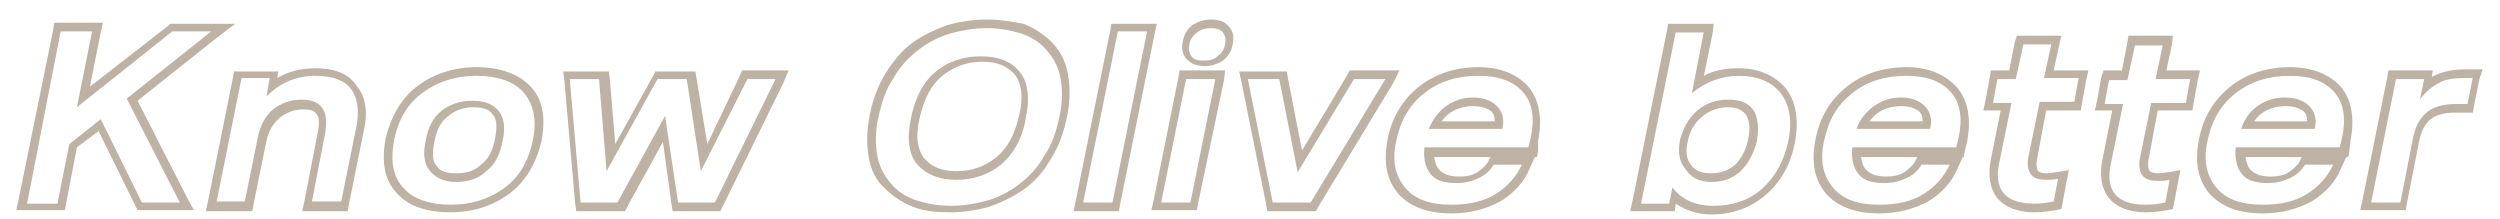
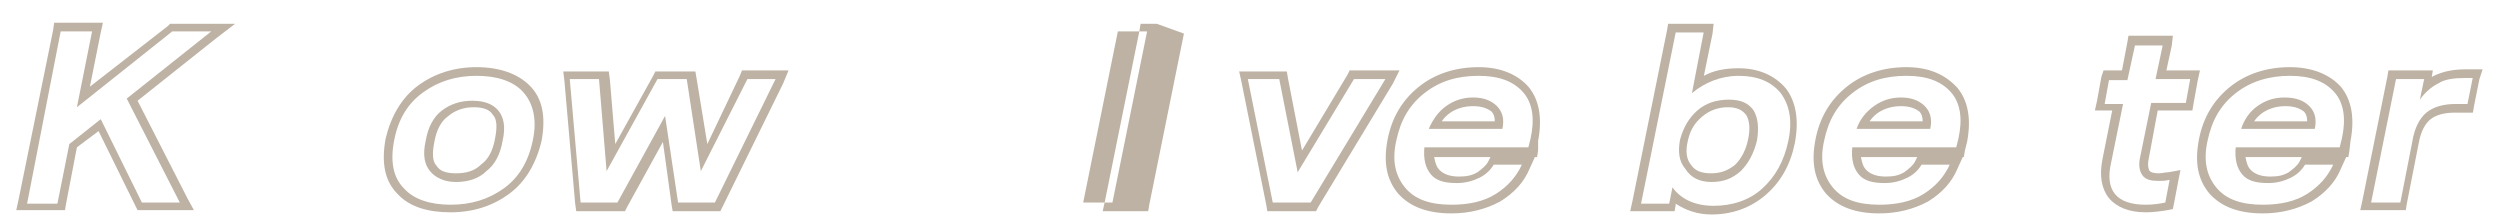
<svg xmlns="http://www.w3.org/2000/svg" id="Layer_1" x="0px" y="0px" viewBox="0 0 230.8 20.2" style="enable-background:new 0 0 230.8 20.2;" xml:space="preserve">
  <style type="text/css">	.st0{fill:#BDB2A3;}</style>
  <g>
    <g>
      <path class="st0" d="M19.5,2.9l-7.8,6.2l4.9,9.6h-3.5l-3.8-7.7l-2.9,2.3l-1.1,5.5H2.5L5.6,2.9h2.9l-1.4,7l8.8-7H19.5 M21.7,2.2    h-2.1h-3.6h-0.3l-0.2,0.2L8.3,8l1-5l0.2-0.9H8.5H5.6H5L4.9,2.8L1.7,18.5l-0.2,0.9h0.9h2.9H6l0.1-0.6l1-5.2l2-1.5l3.4,6.9l0.2,0.4    h0.5h3.5h1.2l-0.6-1.1l-4.6-9L20,3.5L21.7,2.2L21.7,2.2z" />
    </g>
    <g>
-       <path class="st0" d="M29.1,7c1.6,0,2.7,0.4,3.3,1.2s0.8,2,0.5,3.5l-1.4,6.9h-2.7l1.2-6.2c0.4-2.1-0.3-3.2-2.1-3.2    c-1.1,0-1.9,0.3-2.7,0.9c-0.7,0.6-1.2,1.5-1.4,2.6l-1.2,5.9H20l2.3-11.4h2.6l-0.3,1.7C25.8,7.7,27.3,7,29.1,7 M29.1,6.3    c-1.3,0-2.5,0.3-3.5,0.9l0.1-0.6h-0.9h-2.6h-0.6l-0.1,0.6l-2.3,11.4l-0.2,0.9H20h2.7h0.6l0.1-0.6l1.2-5.9c0.2-0.9,0.6-1.6,1.2-2.1    c0.6-0.5,1.3-0.8,2.2-0.8c0.6,0,1,0.1,1.2,0.4c0.3,0.3,0.3,1,0.1,1.9l-1.2,6.2l-0.2,0.9h0.9h2.7h0.6l0.1-0.6l1.4-6.9    c0.4-1.8,0.1-3.2-0.7-4.1C32.2,6.8,30.9,6.3,29.1,6.3L29.1,6.3z" />
-     </g>
+       </g>
    <g>
      <path class="st0" d="M44,7c1.9,0,3.4,0.5,4.3,1.5s1.3,2.5,0.9,4.4c-0.4,2-1.3,3.5-2.7,4.5c-1.4,1-3,1.5-4.9,1.5    c-1.9,0-3.4-0.5-4.3-1.5c-1-1-1.3-2.5-0.9-4.5c0.4-2,1.3-3.4,2.7-4.4C40.5,7.5,42.1,7,44,7 M42.1,16.8c1.1,0,2.1-0.3,2.8-1    c0.8-0.6,1.3-1.6,1.5-2.8c0.3-1.3,0.1-2.2-0.4-2.8c-0.5-0.6-1.3-0.9-2.4-0.9c-1.1,0-2,0.3-2.8,0.9c-0.8,0.6-1.3,1.6-1.5,2.8    c-0.3,1.3-0.1,2.2,0.4,2.8C40.2,16.4,41,16.8,42.1,16.8 M44,6.2c-2.1,0-3.9,0.6-5.4,1.7c-1.5,1.1-2.5,2.8-3,4.9    c-0.4,2.2-0.1,3.9,1.1,5.1c1.1,1.2,2.8,1.7,4.9,1.7c2.1,0,3.9-0.6,5.4-1.7c1.5-1.1,2.5-2.8,3-4.9c0.4-2.2,0.1-3.9-1.1-5.1    C47.8,6.8,46.1,6.2,44,6.2L44,6.2z M42.1,16c-0.9,0-1.5-0.2-1.8-0.7c-0.4-0.4-0.4-1.2-0.2-2.2c0.2-1.1,0.6-1.9,1.3-2.4    c0.6-0.5,1.4-0.8,2.3-0.8c0.9,0,1.5,0.2,1.8,0.7c0.4,0.4,0.4,1.2,0.2,2.2c-0.2,1.1-0.6,1.9-1.3,2.4C43.8,15.8,43,16,42.1,16    L42.1,16z" />
    </g>
    <g>
      <path class="st0" d="M71.6,7.3L66,18.7h-3.4l-1.2-8l-4.4,8h-3.4l-1-11.4h2.7l0.7,8.5l4.7-8.5h2.7l1.3,8.5L69,7.3H71.6 M72.8,6.5    h-1.2H69h-0.5L68.3,7l-3,6.3l-1-6.1l-0.1-0.6h-0.6h-2.7h-0.4l-0.2,0.4l-3.5,6.3l-0.5-6l-0.1-0.7h-0.7h-2.7h-0.8l0.1,0.8l1,11.4    l0.1,0.7h0.7h3.4h0.4l0.2-0.4l3.3-6l0.8,5.8l0.1,0.6h0.6H66h0.5l0.2-0.4l5.6-11.4L72.8,6.5L72.8,6.5z" />
    </g>
    <g>
-       <path class="st0" d="M91.1,2.6c1.2,0,2.2,0.2,3.2,0.5c0.9,0.3,1.7,0.8,2.3,1.5c0.6,0.7,1.1,1.5,1.3,2.6c0.2,1.1,0.2,2.3-0.1,3.6    c-0.3,1.4-0.7,2.6-1.4,3.6c-0.6,1.1-1.4,1.9-2.3,2.6c-0.9,0.7-1.9,1.2-2.9,1.5C90.1,18.8,89,19,87.8,19c-1.2,0-2.2-0.2-3.2-0.5    c-0.9-0.3-1.7-0.8-2.3-1.5c-0.6-0.7-1.1-1.5-1.3-2.6c-0.2-1.1-0.2-2.3,0.1-3.6c0.3-1.4,0.7-2.6,1.4-3.6c0.6-1.1,1.4-1.9,2.3-2.6    c0.9-0.7,1.9-1.2,2.9-1.5C88.8,2.8,89.9,2.6,91.1,2.6 M88.3,16.6c1.6,0,3-0.5,4.1-1.4s2-2.4,2.3-4.3c0.4-1.9,0.2-3.4-0.6-4.3    c-0.8-1-2-1.4-3.6-1.4s-3,0.5-4.1,1.4c-1.2,1-1.9,2.4-2.3,4.3c-0.4,1.9-0.2,3.4,0.6,4.3S86.7,16.6,88.3,16.6 M91.1,1.8    c-1.2,0-2.5,0.2-3.6,0.5c-1.1,0.4-2.2,0.9-3.2,1.6c-1,0.7-1.8,1.7-2.5,2.8c-0.7,1.1-1.2,2.4-1.5,3.9c-0.3,1.5-0.3,2.8-0.1,3.9    c0.2,1.2,0.7,2.2,1.5,2.9c0.7,0.7,1.6,1.3,2.6,1.7c1,0.4,2.2,0.5,3.4,0.5c1.3,0,2.5-0.2,3.6-0.5c1.1-0.4,2.2-0.9,3.2-1.6    c1-0.7,1.8-1.6,2.5-2.8c0.7-1.1,1.2-2.4,1.5-3.9c0.3-1.4,0.3-2.8,0.1-3.9c-0.2-1.2-0.7-2.2-1.5-3c-0.7-0.7-1.6-1.3-2.6-1.7    C93.5,2,92.3,1.8,91.1,1.8L91.1,1.8z M88.3,15.8c-1.4,0-2.3-0.4-3-1.2c-0.6-0.8-0.8-2-0.4-3.7c0.4-1.8,1.1-3.1,2.1-3.9    c1-0.8,2.2-1.3,3.7-1.3c1.4,0,2.3,0.4,3,1.2c0.6,0.8,0.8,2,0.4,3.7c-0.4,1.8-1.1,3.1-2.1,3.9C90.9,15.4,89.7,15.8,88.3,15.8    L88.3,15.8z" />
+       </g>
+     <g>
+       <path class="st0" d="M105.9,2.9l-3.2,15.8H100l3.2-15.8H105.9 M106.8,2.2h-0.9h-0.6l-0.1,0.6l-3.2,15.8l-0.2,0.9h0.9h2.7h0.6    l0.1-0.6l3.2-15.8L106.8,2.2L106.8,2.2z" />
    </g>
    <g>
-       <path class="st0" d="M105.9,2.9l-3.2,15.8H100l3.2-15.8H105.9 M106.8,2.2h-0.9h-2.7h-0.6l-0.1,0.6l-3.2,15.8l-0.2,0.9h0.9h2.7h0.6    l0.1-0.6l3.2-15.8L106.8,2.2L106.8,2.2z" />
-     </g>
-     <g>
-       <path class="st0" d="M111.8,2.6c0.5,0,0.9,0.1,1.1,0.4s0.3,0.6,0.2,1.1s-0.3,0.8-0.7,1.1c-0.3,0.3-0.8,0.4-1.3,0.4    c-0.5,0-0.9-0.1-1.1-0.4c-0.2-0.3-0.3-0.6-0.2-1.1s0.3-0.8,0.7-1.1C110.9,2.7,111.3,2.6,111.8,2.6 M112.2,7.3l-2.3,11.4h-2.7    l2.3-11.4H112.2 M111.8,1.8c-0.6,0-1.2,0.2-1.7,0.5c-0.5,0.4-0.8,0.9-0.9,1.5c-0.2,0.9,0.1,1.4,0.4,1.7c0.4,0.4,0.9,0.6,1.6,0.6    c0.7,0,1.2-0.2,1.7-0.5c0.5-0.4,0.8-0.9,0.9-1.5c0.2-0.9-0.1-1.4-0.4-1.7C113.1,2,112.5,1.8,111.8,1.8L111.8,1.8z M113.1,6.5h-0.9    h-2.7h-0.6l-0.1,0.6l-2.3,11.4l-0.2,0.9h0.9h2.7h0.6l0.1-0.6L113,7.4L113.1,6.5L113.1,6.5z" />
-     </g>
+       </g>
    <g>
      <path class="st0" d="M127.9,7.3L121,18.7h-3.5l-2.3-11.4h2.9l1.7,8.6l5.2-8.6H127.9 M129.2,6.5h-1.3H125h-0.4l-0.2,0.4l-4.2,7    l-1.3-6.7l-0.1-0.6h-0.6h-2.9h-0.9l0.2,0.9l2.3,11.4l0.1,0.6h0.6h3.5h0.4l0.2-0.4l6.9-11.4L129.2,6.5L129.2,6.5z" />
    </g>
    <g>
      <path class="st0" d="M136.5,7c1.9,0,3.2,0.5,4.1,1.5s1.1,2.5,0.7,4.3l-0.2,0.8h-9.6c-0.1,1.1,0.1,1.9,0.6,2.5    c0.5,0.6,1.3,0.8,2.4,0.8c0.8,0,1.5-0.2,2.1-0.5c0.6-0.3,1-0.7,1.3-1.2h2.6c-0.5,1.1-1.3,2-2.4,2.7c-1.1,0.7-2.5,1-4.1,1    c-2,0-3.4-0.5-4.3-1.6c-0.9-1.1-1.2-2.5-0.8-4.3c0.4-1.9,1.2-3.3,2.6-4.4C132.9,7.5,134.5,7,136.5,7 M131.9,11.9h6.8    c0.2-0.9,0-1.6-0.5-2.1C137.7,9.3,137,9,136,9c-1,0-1.8,0.3-2.5,0.8C132.8,10.3,132.3,11,131.9,11.9 M136.5,6.2    c-2.1,0-4,0.6-5.5,1.8c-1.5,1.2-2.5,2.8-2.9,4.9c-0.4,2.1-0.1,3.7,1,5c1.1,1.2,2.7,1.8,4.9,1.8c1.7,0,3.2-0.4,4.5-1.1    c1.3-0.8,2.2-1.8,2.7-3l0.5-1.1h-1.1h-2.6h-0.4l-0.2,0.4c-0.2,0.4-0.6,0.7-1,1c-0.5,0.3-1,0.4-1.7,0.4c-0.8,0-1.4-0.2-1.8-0.6    c-0.3-0.3-0.4-0.7-0.5-1.2h8.9h0.6l0.1-0.6L142,13c0.4-2.1,0.1-3.8-0.9-5C140.1,6.9,138.6,6.2,136.5,6.2L136.5,6.2z M133.1,11.2    c0.2-0.3,0.5-0.6,0.8-0.8c0.6-0.4,1.3-0.6,2.1-0.6c0.8,0,1.3,0.2,1.7,0.5c0.2,0.2,0.3,0.5,0.3,0.9H133.1L133.1,11.2z" />
    </g>
    <g>
      <path class="st0" d="M157.3,2.9l-1.1,5.7c1.2-1,2.7-1.6,4.3-1.6c1.7,0,3,0.5,3.9,1.6c0.8,1.1,1.1,2.5,0.7,4.4    c-0.4,1.9-1.2,3.3-2.4,4.4s-2.8,1.6-4.5,1.6c-1.7,0-3-0.6-3.8-1.7l-0.3,1.5h-2.6l3.2-15.8H157.3 M158,16.8c1.1,0,1.9-0.3,2.7-1    c0.7-0.7,1.2-1.6,1.5-2.8c0.2-1.2,0.1-2.1-0.3-2.8c-0.5-0.7-1.2-1-2.3-1c-1.1,0-2.1,0.3-2.9,1c-0.8,0.7-1.3,1.6-1.6,2.7    c-0.2,1.1-0.1,2,0.5,2.7C156.1,16.4,156.9,16.8,158,16.8 M158.2,2.2h-0.9h-2.7H154l-0.1,0.6l-3.2,15.8l-0.2,0.9h0.9h2.6h0.6    l0.1-0.6l0-0.1c0.9,0.6,2,1,3.3,1c1.9,0,3.6-0.6,5-1.8c1.4-1.2,2.3-2.8,2.7-4.8c0.4-2.1,0.1-3.8-0.8-5c-1-1.2-2.5-1.9-4.4-1.9    c-1.2,0-2.3,0.2-3.2,0.7l0.8-3.9L158.2,2.2L158.2,2.2z M158,16c-0.9,0-1.5-0.2-1.9-0.8c-0.4-0.5-0.5-1.2-0.3-2.1    c0.2-1,0.6-1.7,1.3-2.3c0.7-0.6,1.5-0.9,2.4-0.9c0.8,0,1.3,0.2,1.7,0.7c0.3,0.5,0.4,1.2,0.2,2.2c-0.2,1-0.6,1.8-1.2,2.4    C159.6,15.7,158.9,16,158,16L158,16z" />
    </g>
    <g>
      <path class="st0" d="M176,7c1.9,0,3.2,0.5,4.1,1.5c0.9,1,1.1,2.5,0.7,4.3l-0.2,0.8H171c-0.1,1.1,0.1,1.9,0.6,2.5    c0.5,0.6,1.3,0.8,2.4,0.8c0.8,0,1.5-0.2,2.1-0.5c0.6-0.3,1-0.7,1.3-1.2h2.6c-0.5,1.1-1.3,2-2.4,2.7c-1.1,0.7-2.5,1-4.1,1    c-2,0-3.4-0.5-4.3-1.6c-0.9-1.1-1.2-2.5-0.8-4.3c0.4-1.9,1.2-3.3,2.6-4.4C172.4,7.5,174,7,176,7 M171.4,11.9h6.8    c0.2-0.9,0-1.6-0.5-2.1c-0.5-0.5-1.2-0.8-2.2-0.8c-1,0-1.8,0.3-2.5,0.8S171.7,11,171.4,11.9 M176,6.2c-2.1,0-4,0.6-5.5,1.8    c-1.5,1.2-2.5,2.8-2.9,4.9c-0.4,2.1-0.1,3.7,1,5c1.1,1.2,2.7,1.8,4.9,1.8c1.7,0,3.2-0.4,4.5-1.1c1.3-0.8,2.2-1.8,2.7-3l0.5-1.1    H180h-2.6H177l-0.2,0.4c-0.2,0.4-0.6,0.7-1,1c-0.5,0.3-1,0.4-1.7,0.4c-0.8,0-1.4-0.2-1.8-0.6c-0.3-0.3-0.4-0.7-0.5-1.2h8.9h0.6    l0.1-0.6l0.2-0.8c0.4-2.1,0.1-3.8-0.9-5C179.6,6.9,178.1,6.2,176,6.2L176,6.2z M172.6,11.2c0.2-0.3,0.5-0.6,0.8-0.8    c0.6-0.4,1.3-0.6,2.1-0.6c0.8,0,1.3,0.2,1.7,0.5c0.2,0.2,0.3,0.5,0.3,0.9H172.6L172.6,11.2z" />
    </g>
    <g>
-       <path class="st0" d="M189.4,4l-0.7,3.2h3.2l-0.4,2.2h-3.2l-1,4.9c-0.2,0.8-0.1,1.4,0.2,1.8c0.3,0.4,0.8,0.5,1.5,0.5    c0.3,0,0.6,0,1-0.1l-0.4,2.1c-0.5,0.1-1.1,0.2-1.8,0.2c-2.7,0-3.8-1.3-3.2-3.9l1.1-5.4H184l0.4-2.2h1.7l0.7-3.2H189.4 M190.3,3.3    h-0.9h-2.6h-0.6L186,3.9l-0.5,2.6h-1.1h-0.6l-0.1,0.6l-0.4,2.2l-0.2,0.9h0.9h0.7l-0.9,4.5c-0.3,1.5-0.1,2.7,0.6,3.6    c0.7,0.8,1.8,1.3,3.4,1.3c0.7,0,1.4-0.1,2-0.2l0.5-0.1l0.1-0.5l0.4-2.1l0.2-1l-1.1,0.2c-0.3,0-0.6,0.1-0.9,0.1    c-0.5,0-0.8-0.1-0.9-0.3c0-0.1-0.2-0.3,0-1.2l0.8-4.3h2.6h0.6l0.1-0.6l0.4-2.2l0.2-0.9h-0.9h-2.3l0.5-2.3L190.3,3.3L190.3,3.3z" />
-     </g>
+       </g>
    <g>
      <path class="st0" d="M199.7,4L199,7.3h3.2l-0.4,2.2h-3.2l-1,4.9c-0.2,0.8-0.1,1.4,0.2,1.8c0.3,0.4,0.8,0.5,1.5,0.5    c0.3,0,0.6,0,1-0.1l-0.4,2.1c-0.5,0.1-1.1,0.2-1.8,0.2c-2.7,0-3.8-1.3-3.2-3.9l1.1-5.4h-1.7l0.4-2.2h1.7l0.7-3.2H199.7 M200.6,3.3    h-0.9h-2.6h-0.6l-0.1,0.6l-0.5,2.6h-1.1h-0.6L194,7.1l-0.4,2.2l-0.2,0.9h0.9h0.7l-0.9,4.5c-0.3,1.5-0.1,2.7,0.6,3.6    c0.7,0.8,1.8,1.3,3.4,1.3c0.7,0,1.4-0.1,2-0.2l0.5-0.1l0.1-0.5l0.4-2.1l0.2-1l-1.1,0.2c-0.3,0-0.6,0.1-0.9,0.1    c-0.5,0-0.8-0.1-0.9-0.3c0-0.1-0.2-0.3,0-1.2l0.8-4.3h2.6h0.6l0.1-0.6l0.4-2.2l0.2-0.9h-0.9H200l0.5-2.3L200.6,3.3L200.6,3.3z" />
    </g>
    <g>
      <path class="st0" d="M211.4,7c1.9,0,3.2,0.5,4.1,1.5s1.1,2.5,0.7,4.3l-0.2,0.8h-9.6c-0.1,1.1,0.1,1.9,0.6,2.5    c0.5,0.6,1.3,0.8,2.4,0.8c0.8,0,1.5-0.2,2.1-0.5c0.6-0.3,1-0.7,1.3-1.2h2.6c-0.5,1.1-1.3,2-2.4,2.7c-1.1,0.7-2.5,1-4.1,1    c-2,0-3.4-0.5-4.3-1.6c-0.9-1.1-1.2-2.5-0.8-4.3c0.4-1.9,1.2-3.3,2.6-4.4C207.8,7.5,209.5,7,211.4,7 M206.9,11.9h6.8    c0.2-0.9,0-1.6-0.5-2.1C212.7,9.3,212,9,210.9,9c-1,0-1.8,0.3-2.5,0.8C207.7,10.3,207.2,11,206.9,11.9 M211.4,6.2    c-2.1,0-4,0.6-5.5,1.8c-1.5,1.2-2.5,2.8-2.9,4.9c-0.4,2.1-0.1,3.7,1,5c1.1,1.2,2.7,1.8,4.9,1.8c1.7,0,3.2-0.4,4.5-1.1    c1.3-0.8,2.2-1.8,2.7-3l0.5-1.1h-1.1h-2.6h-0.4l-0.2,0.4c-0.2,0.4-0.6,0.7-1,1c-0.5,0.3-1,0.4-1.7,0.4c-0.8,0-1.4-0.2-1.8-0.6    c-0.3-0.3-0.4-0.7-0.5-1.2h8.9h0.6l0.1-0.6L217,13c0.4-2.1,0.1-3.8-0.9-5C215.1,6.9,213.5,6.2,211.4,6.2L211.4,6.2z M208.1,11.2    c0.2-0.3,0.5-0.6,0.8-0.8c0.6-0.4,1.3-0.6,2.1-0.6c0.8,0,1.3,0.2,1.7,0.5c0.2,0.2,0.3,0.5,0.3,0.9H208.1L208.1,11.2z" />
    </g>
    <g>
      <path class="st0" d="M228.3,7.1l-0.5,2.5h-1.1c-1.2,0-2.1,0.3-2.7,0.8c-0.6,0.5-1.1,1.4-1.3,2.7l-1.1,5.6h-2.7l2.3-11.4h2.6    l-0.4,1.9c0.5-0.7,1.1-1.2,1.7-1.5c0.6-0.4,1.5-0.5,2.5-0.5H228.3 M229.2,6.4h-0.9h-0.7c-1.1,0-2.1,0.2-2.9,0.6    c-0.1,0-0.1,0.1-0.2,0.1l0.1-0.6h-0.9h-2.6h-0.6l-0.1,0.6l-2.3,11.4l-0.2,0.9h0.9h2.7h0.6l0.1-0.6l1.1-5.6    c0.2-1.1,0.6-1.8,1.1-2.2c0.5-0.4,1.3-0.6,2.2-0.6h1.1h0.6l0.1-0.6l0.5-2.5L229.2,6.4L229.2,6.4z" />
    </g>
  </g>
</svg>